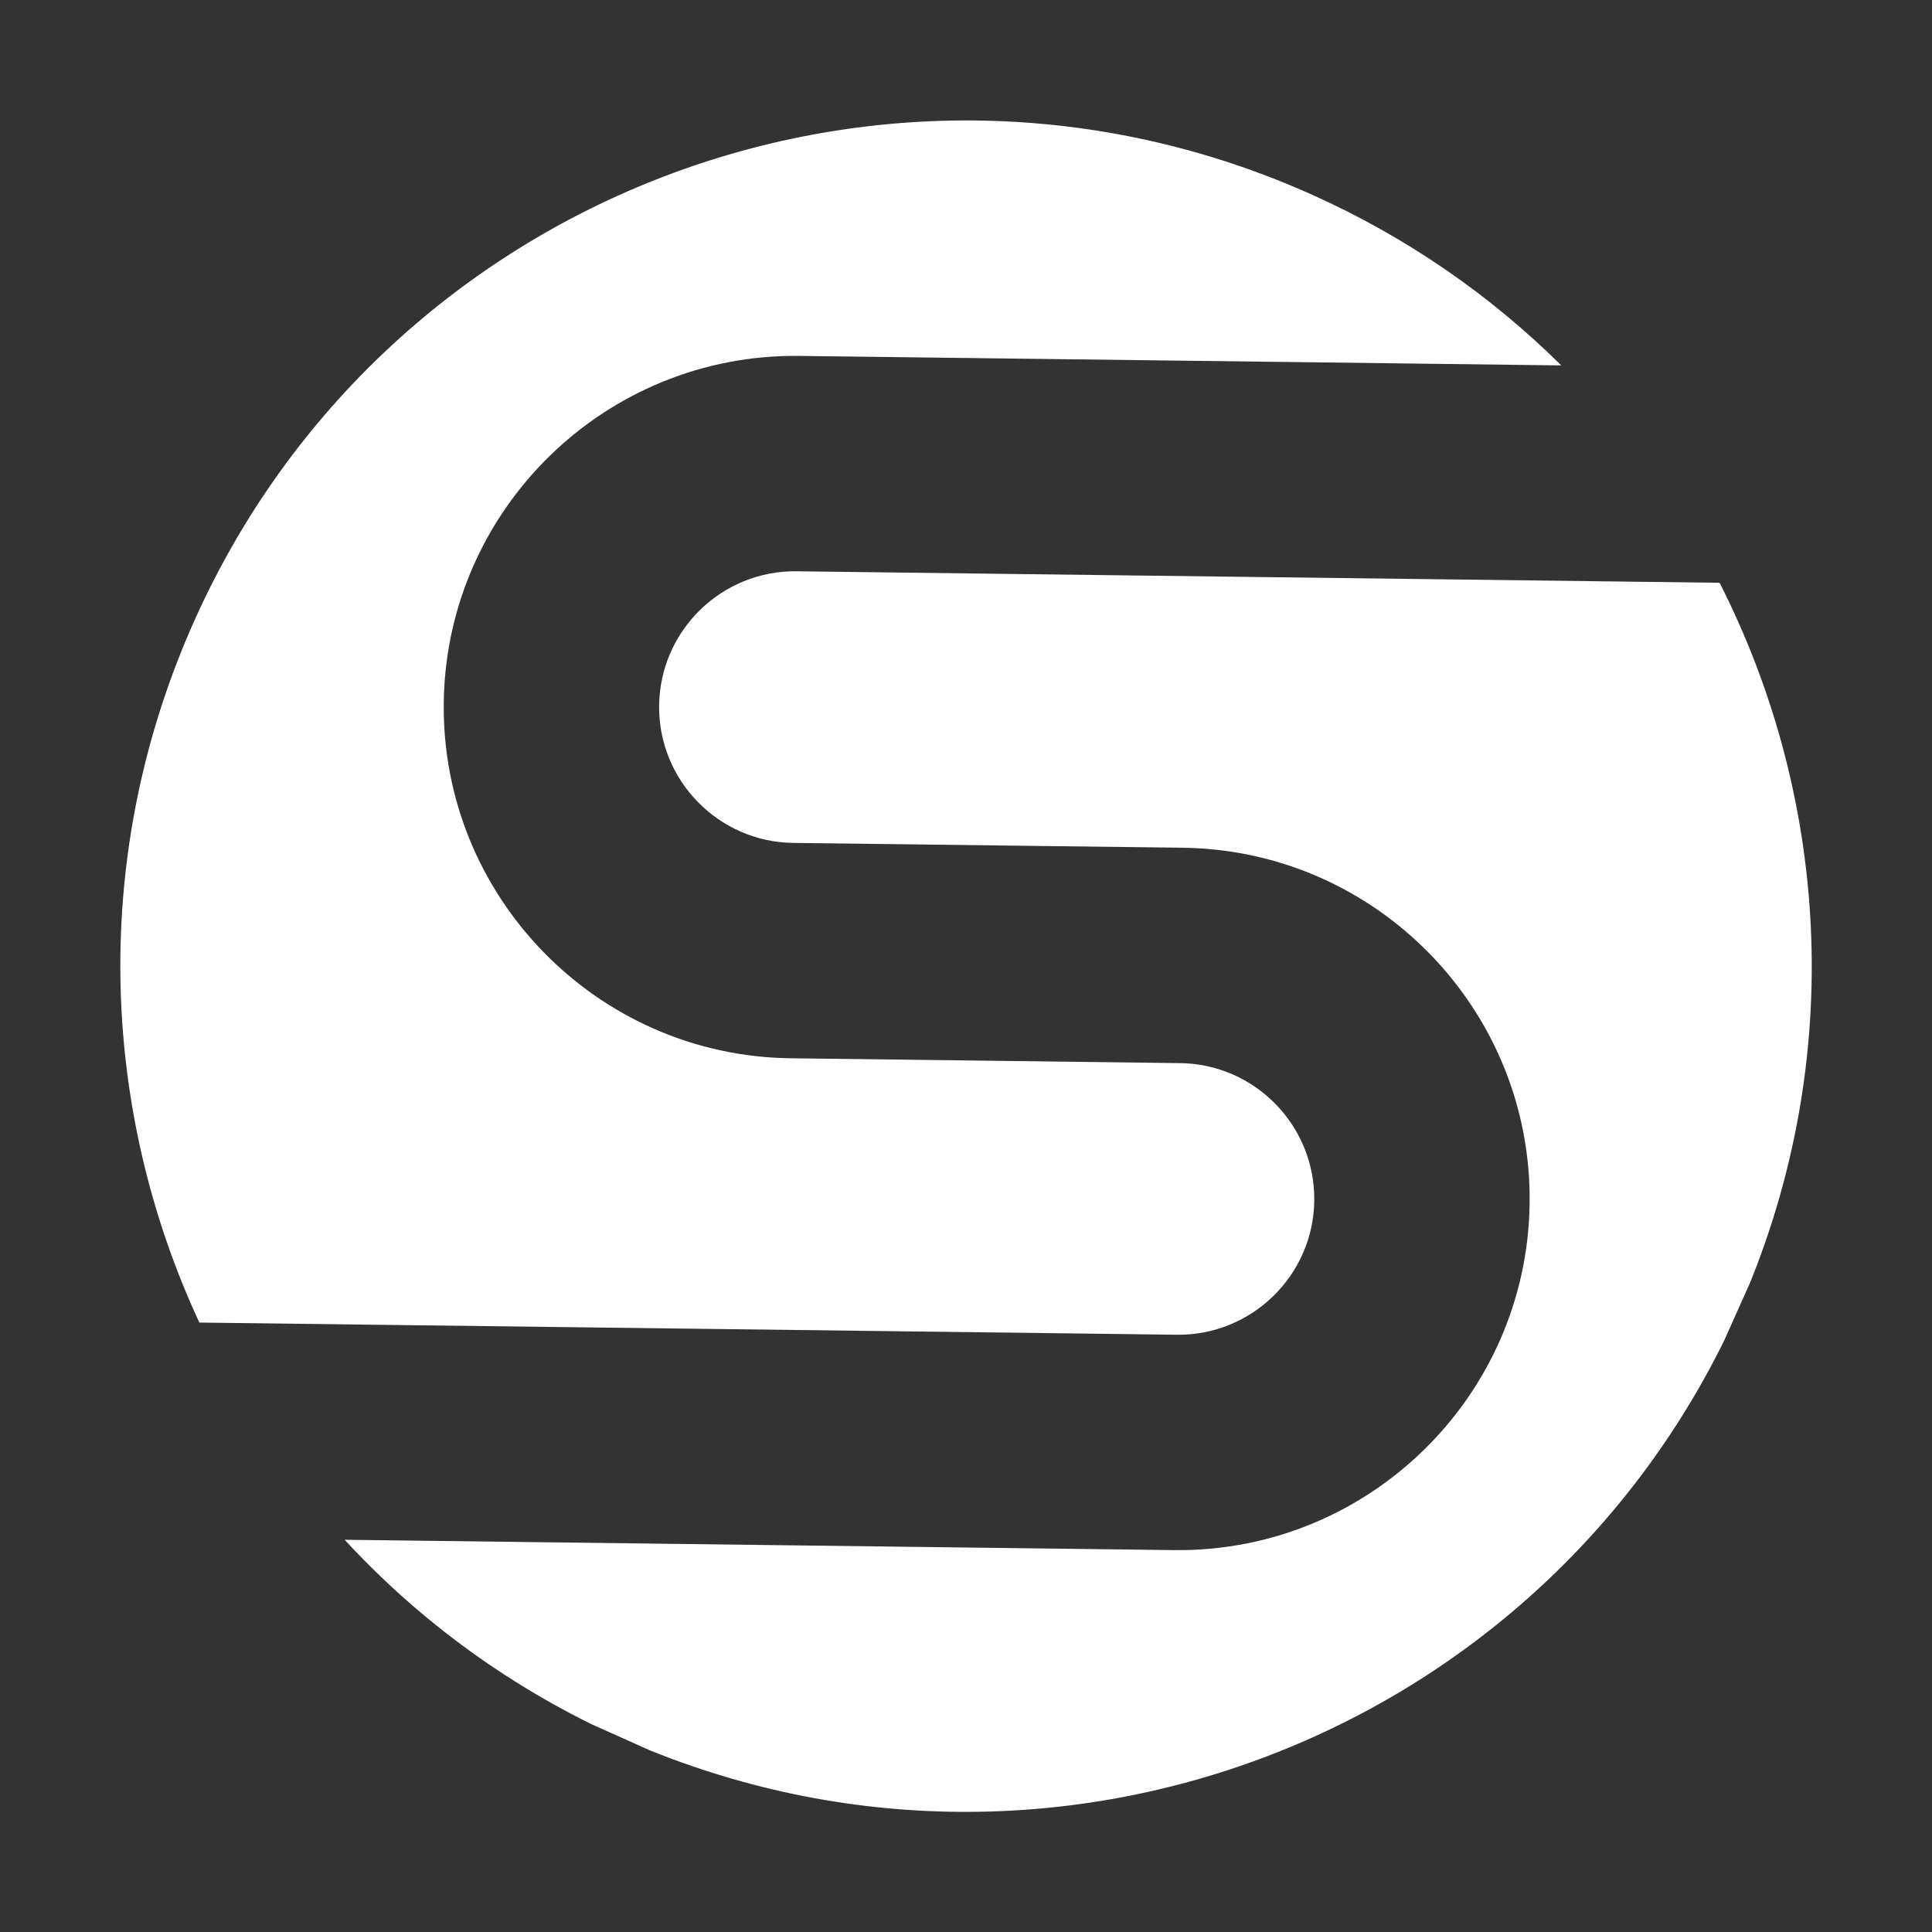
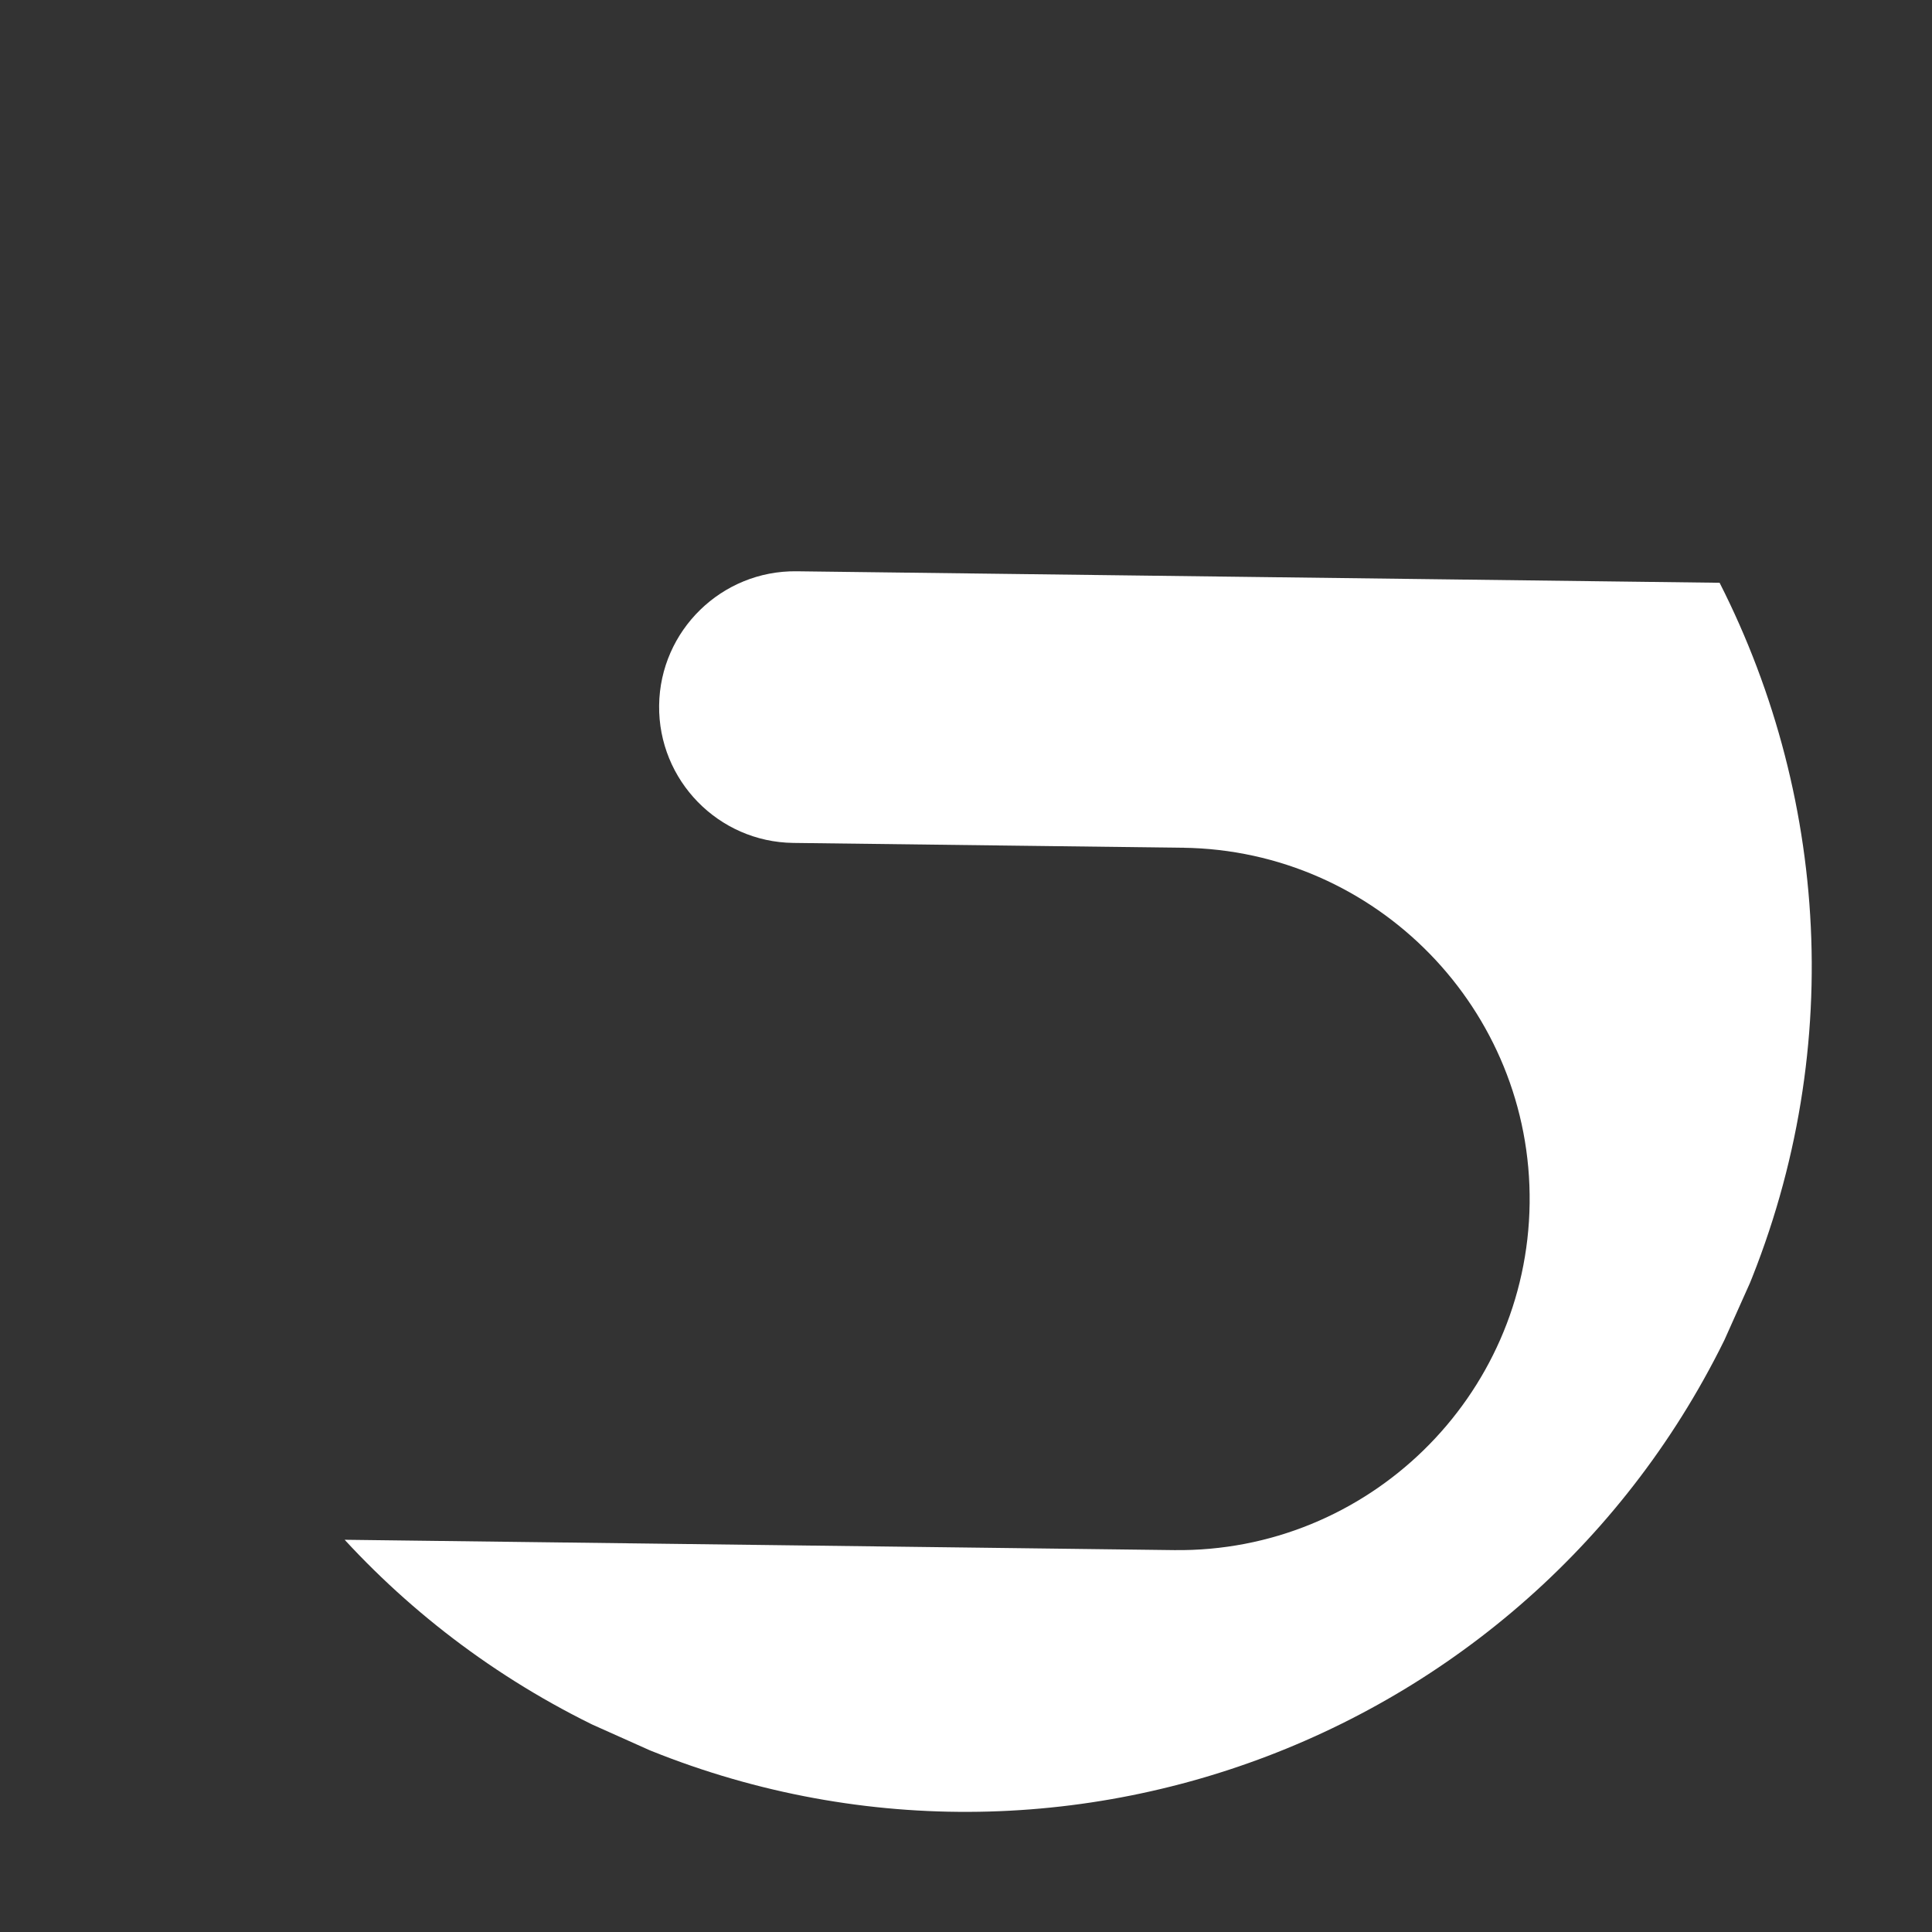
<svg xmlns="http://www.w3.org/2000/svg" width="1080" zoomAndPan="magnify" viewBox="0 0 810 810" height="1080" preserveAspectRatio="xMidYMid meet" version="1.0">
  <rect x="0" y="0" width="810" height="810" fill="#333333" stroke="none" />
  <defs>
    <clipPath id="3c3a8494f0">
-       <path d="M 50 50 L 655 50 L 655 560 L 50 560 Z M 50 50 " clip-rule="nonzero" />
-     </clipPath>
+       </clipPath>
    <clipPath id="80d51cdd9c">
      <path d="M 226.242 -63.328 L 873.168 226.176 L 583.664 873.102 L -63.262 583.598 Z M 226.242 -63.328 " clip-rule="nonzero" />
    </clipPath>
    <clipPath id="63172ed185">
      <path d="M 226.242 -63.328 L 873.168 226.176 L 583.664 873.102 L -63.262 583.598 Z M 226.242 -63.328 " clip-rule="nonzero" />
    </clipPath>
    <clipPath id="c3891dca1d">
      <path d="M 144 239 L 760 239 L 760 760 L 144 760 Z M 144 239 " clip-rule="nonzero" />
    </clipPath>
    <clipPath id="09ef93f85a">
      <path d="M 226.242 -63.328 L 873.168 226.176 L 583.664 873.102 L -63.262 583.598 Z M 226.242 -63.328 " clip-rule="nonzero" />
    </clipPath>
    <clipPath id="06e47bb1fd">
      <path d="M 226.242 -63.328 L 873.168 226.176 L 583.664 873.102 L -63.262 583.598 Z M 226.242 -63.328 " clip-rule="nonzero" />
    </clipPath>
  </defs>
  <g clip-path="url(#3c3a8494f0)">
    <g clip-path="url(#80d51cdd9c)">
      <g clip-path="url(#63172ed185)">
        <path fill="#ffffff" d="M 83.574 554.492 L 493.367 559.594 C 524.762 559.992 550.625 534.762 551.012 503.363 C 551.398 471.969 526.18 446.109 494.781 445.719 L 331.445 443.684 C 250.262 442.676 185.039 375.797 186.047 294.617 C 187.055 213.441 253.93 148.211 335.117 149.219 L 654.57 153.199 C 625.074 123.973 589.949 99.473 549.82 81.512 C 371.121 1.543 161.43 81.578 81.461 260.273 C 37.805 357.824 41.832 464.621 83.574 554.492 " fill-opacity="1" fill-rule="nonzero" />
      </g>
    </g>
  </g>
  <g clip-path="url(#c3891dca1d)">
    <g clip-path="url(#09ef93f85a)">
      <g clip-path="url(#06e47bb1fd)">
        <path fill="#ffffff" d="M 720.953 244.332 L 333.988 239.512 C 302.59 239.121 276.73 264.34 276.34 295.738 C 275.949 327.137 301.176 353 332.57 353.398 L 495.906 355.422 C 577.09 356.441 642.312 423.305 641.305 504.488 C 640.289 585.672 573.426 650.895 492.242 649.891 L 144.492 645.555 C 176.082 679.824 214.988 708.383 260.227 728.629 C 438.922 808.598 648.613 728.562 728.582 549.867 C 774.09 448.176 767.77 336.477 720.953 244.332 " fill-opacity="1" fill-rule="nonzero" />
      </g>
    </g>
  </g>
</svg>